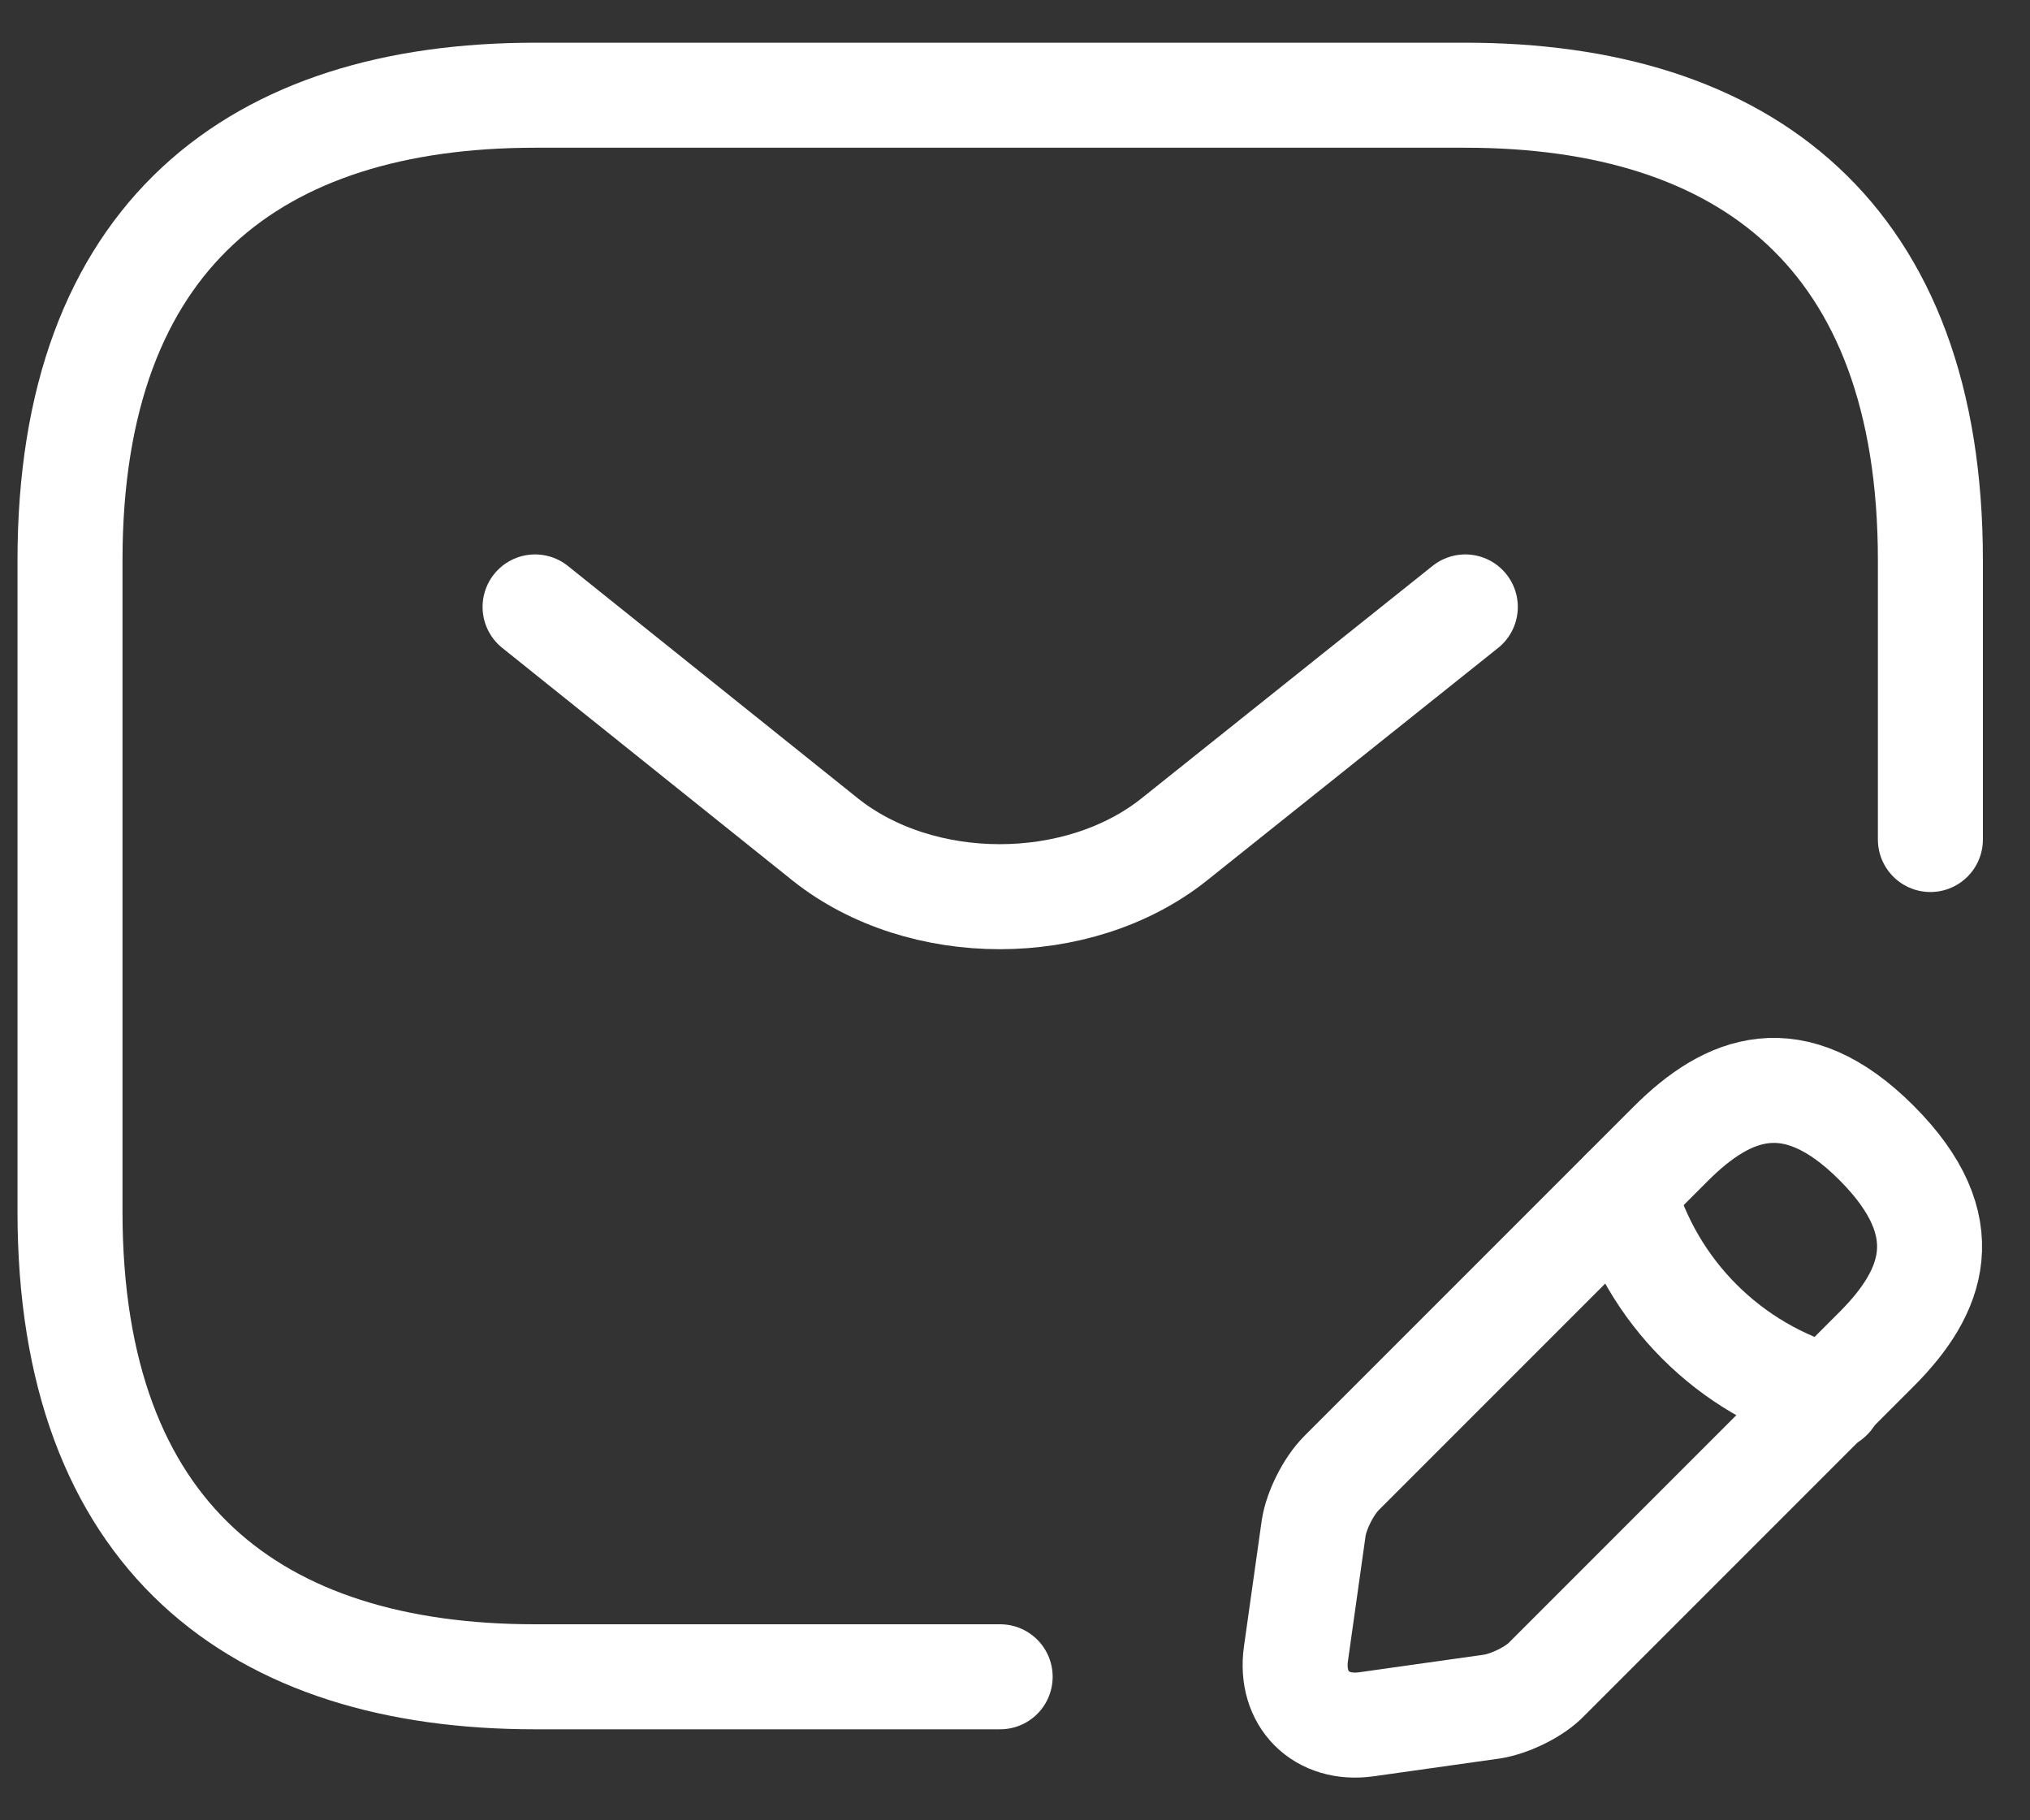
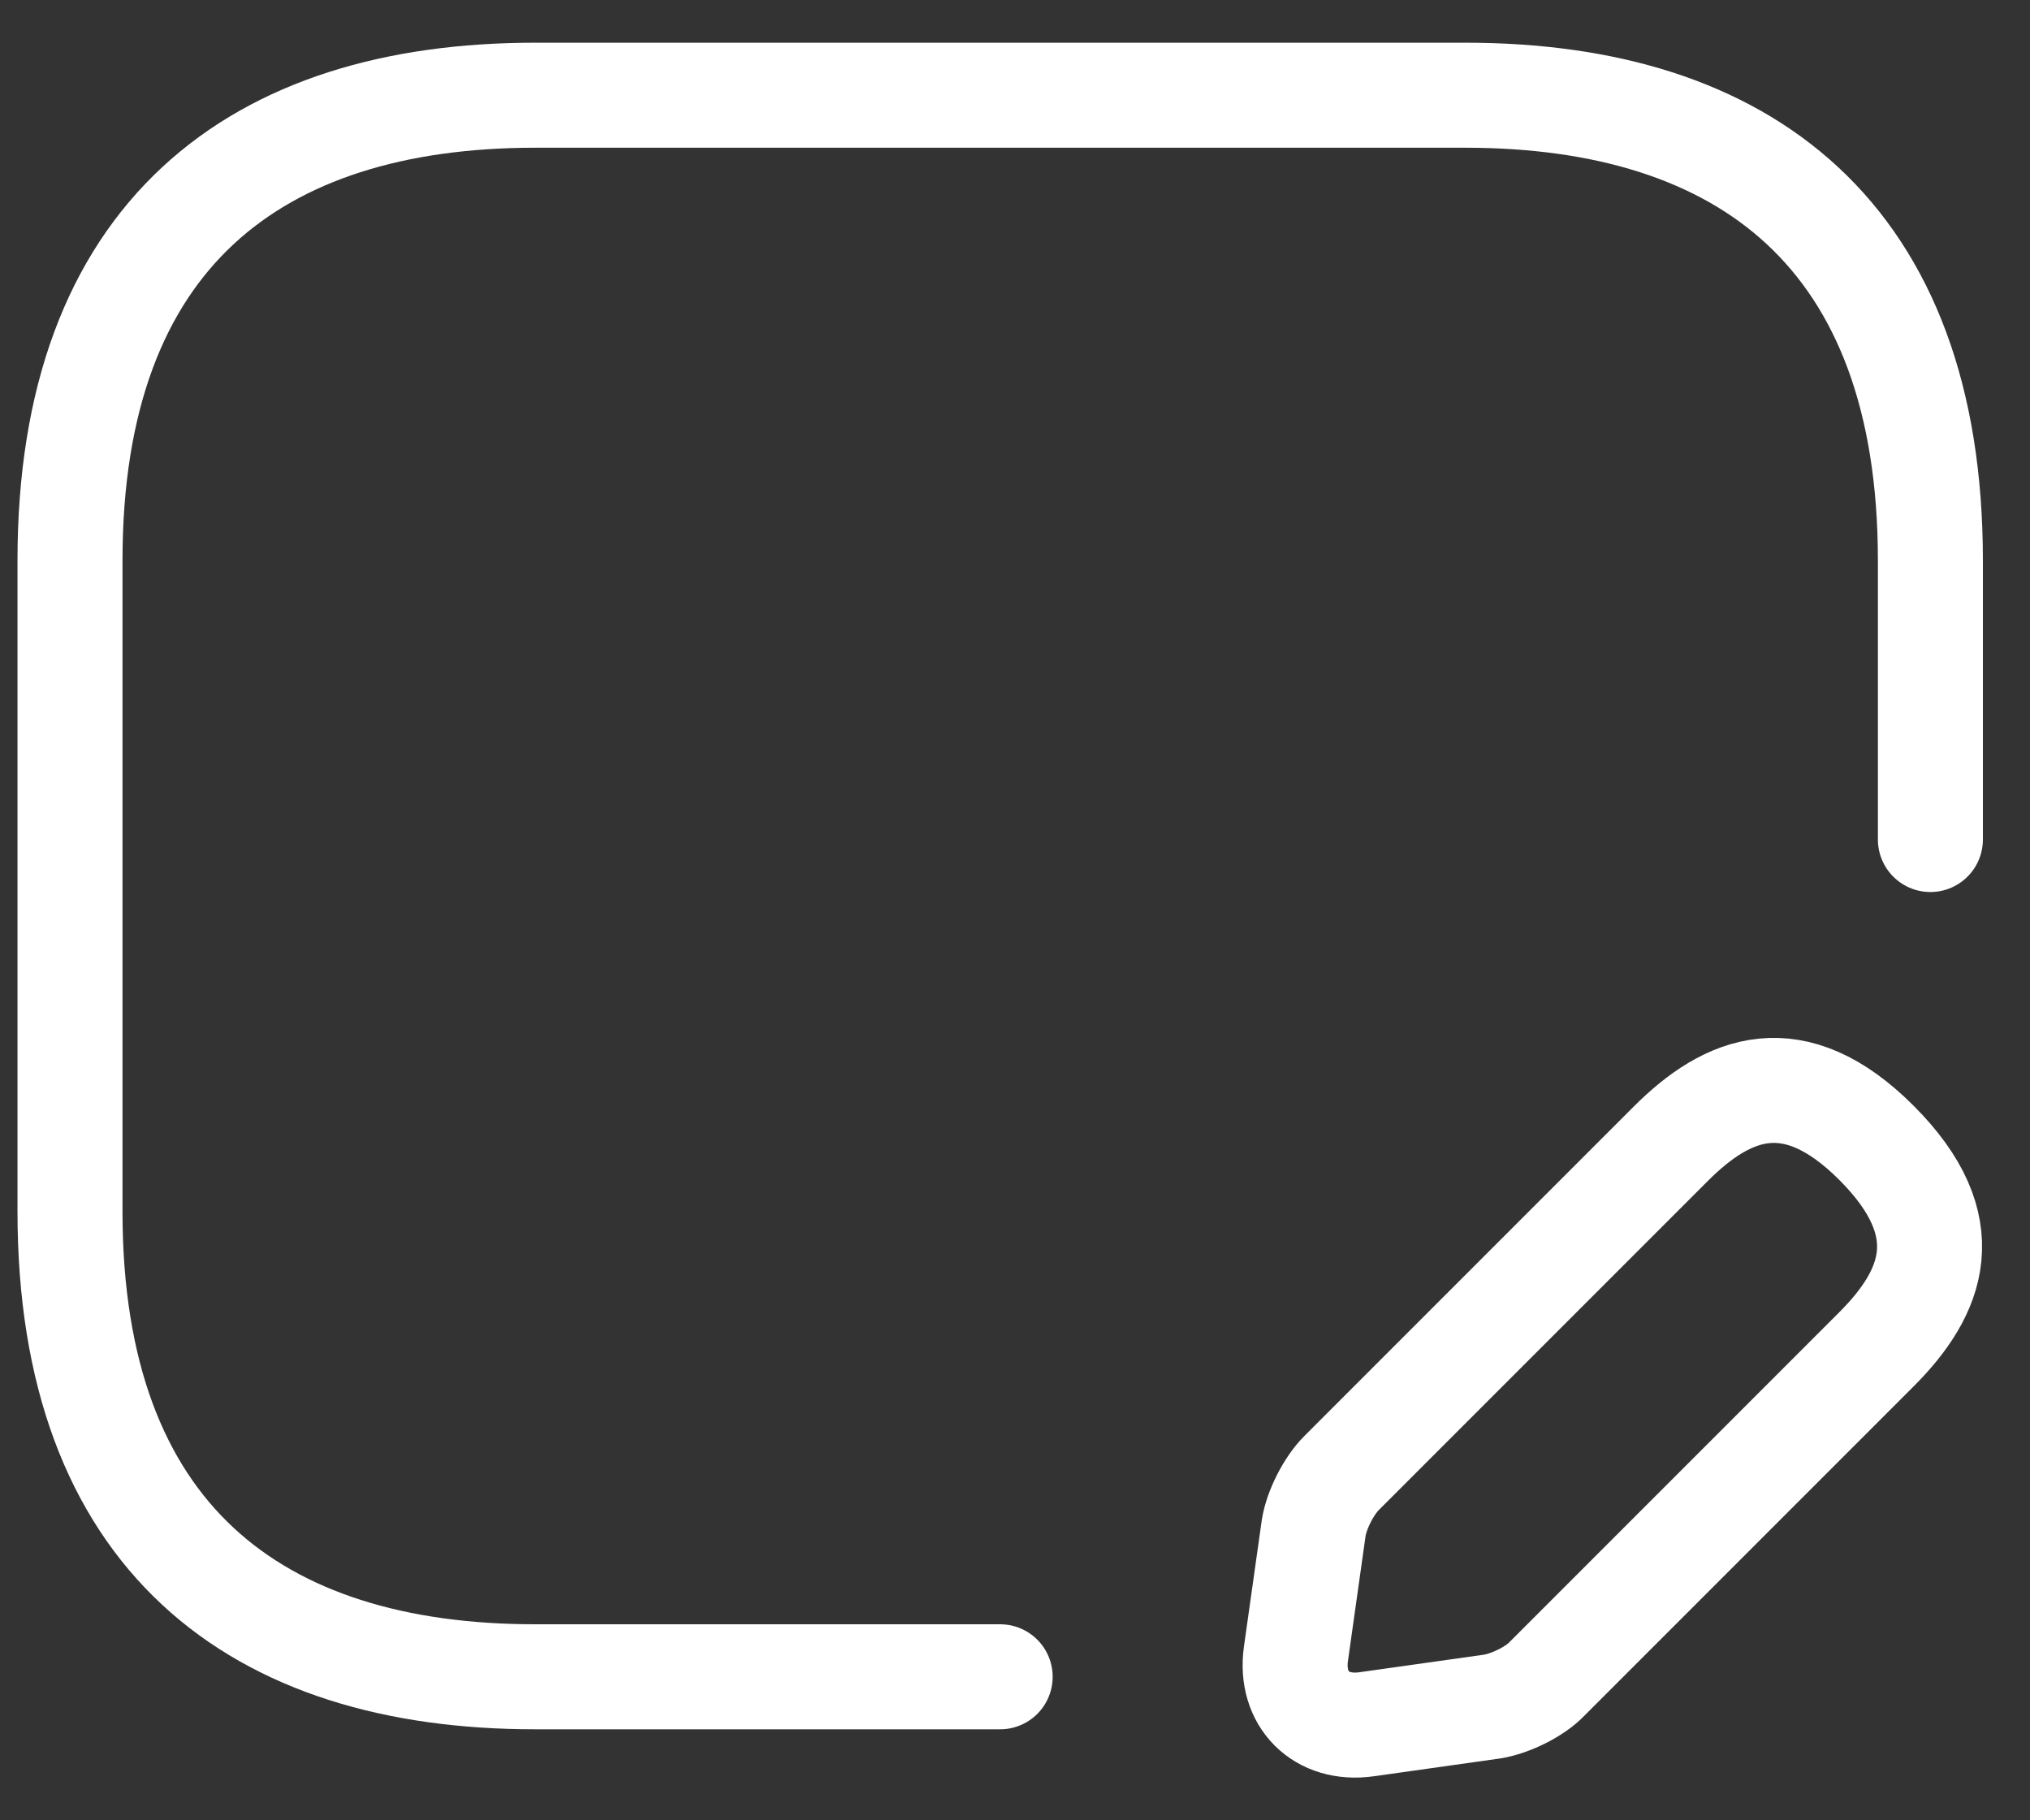
<svg xmlns="http://www.w3.org/2000/svg" width="29" height="26" viewBox="0 0 29 26" fill="none">
  <rect x="0" y="0" width="29" height="26" fill="#333333" stroke="none" />
  <path d="M14.288 23.95H7.644C3.658 23.95 1 21.957 1 17.306V8.004C1 3.353 3.658 1.36 7.644 1.36H20.933C24.919 1.36 27.577 3.353 27.577 8.004V11.991" stroke="white" stroke-width="1.5" stroke-miterlimit="10" stroke-linecap="round" stroke-linejoin="round" />
-   <path d="M20.933 8.669L16.773 11.991C15.405 13.08 13.159 13.08 11.79 11.991L7.644 8.669" stroke="white" stroke-width="1.5" stroke-miterlimit="10" stroke-linecap="round" stroke-linejoin="round" />
  <path d="M23.869 16.336L19.165 21.04C18.979 21.226 18.806 21.572 18.767 21.824L18.514 23.618C18.421 24.269 18.873 24.721 19.524 24.628L21.318 24.375C21.57 24.335 21.929 24.163 22.102 23.977L26.806 19.273C27.617 18.462 28.002 17.519 26.806 16.323C25.623 15.14 24.68 15.525 23.869 16.336Z" stroke="white" stroke-width="1.5" stroke-miterlimit="10" stroke-linecap="round" stroke-linejoin="round" />
-   <path d="M23.192 17.014C23.59 18.449 24.706 19.565 26.142 19.964" stroke="white" stroke-width="1.5" stroke-miterlimit="10" stroke-linecap="round" stroke-linejoin="round" />
</svg>